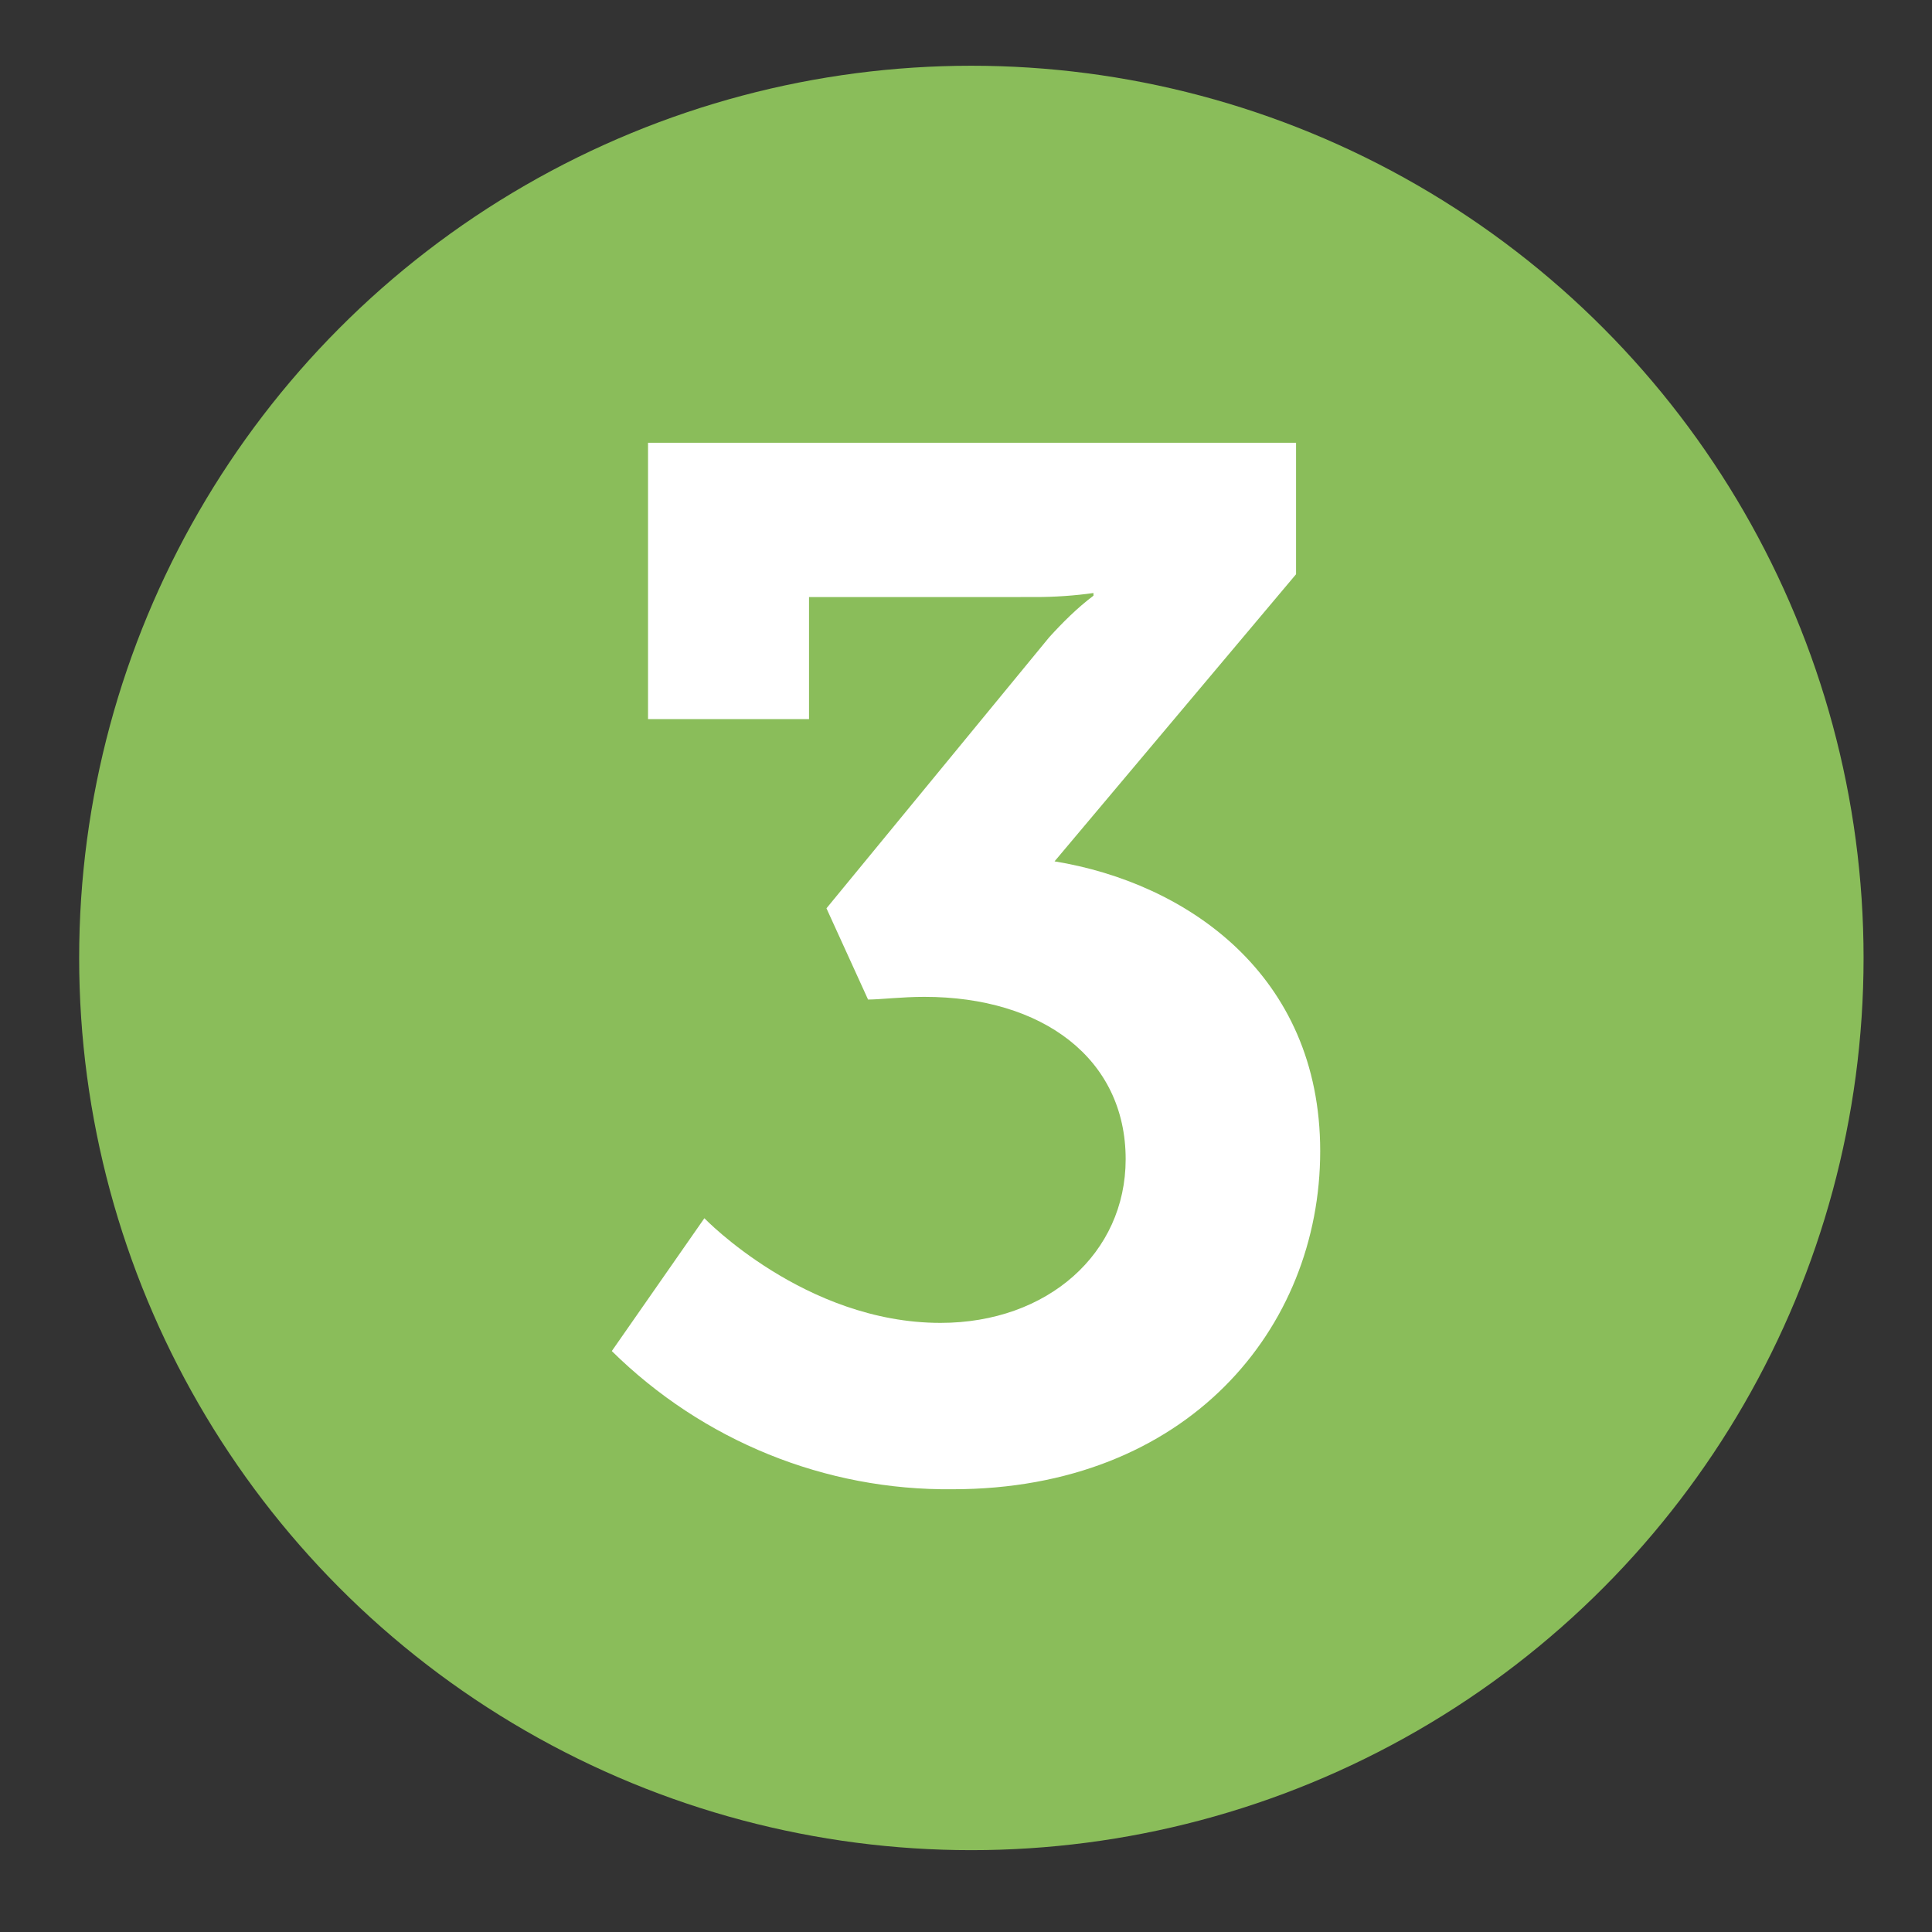
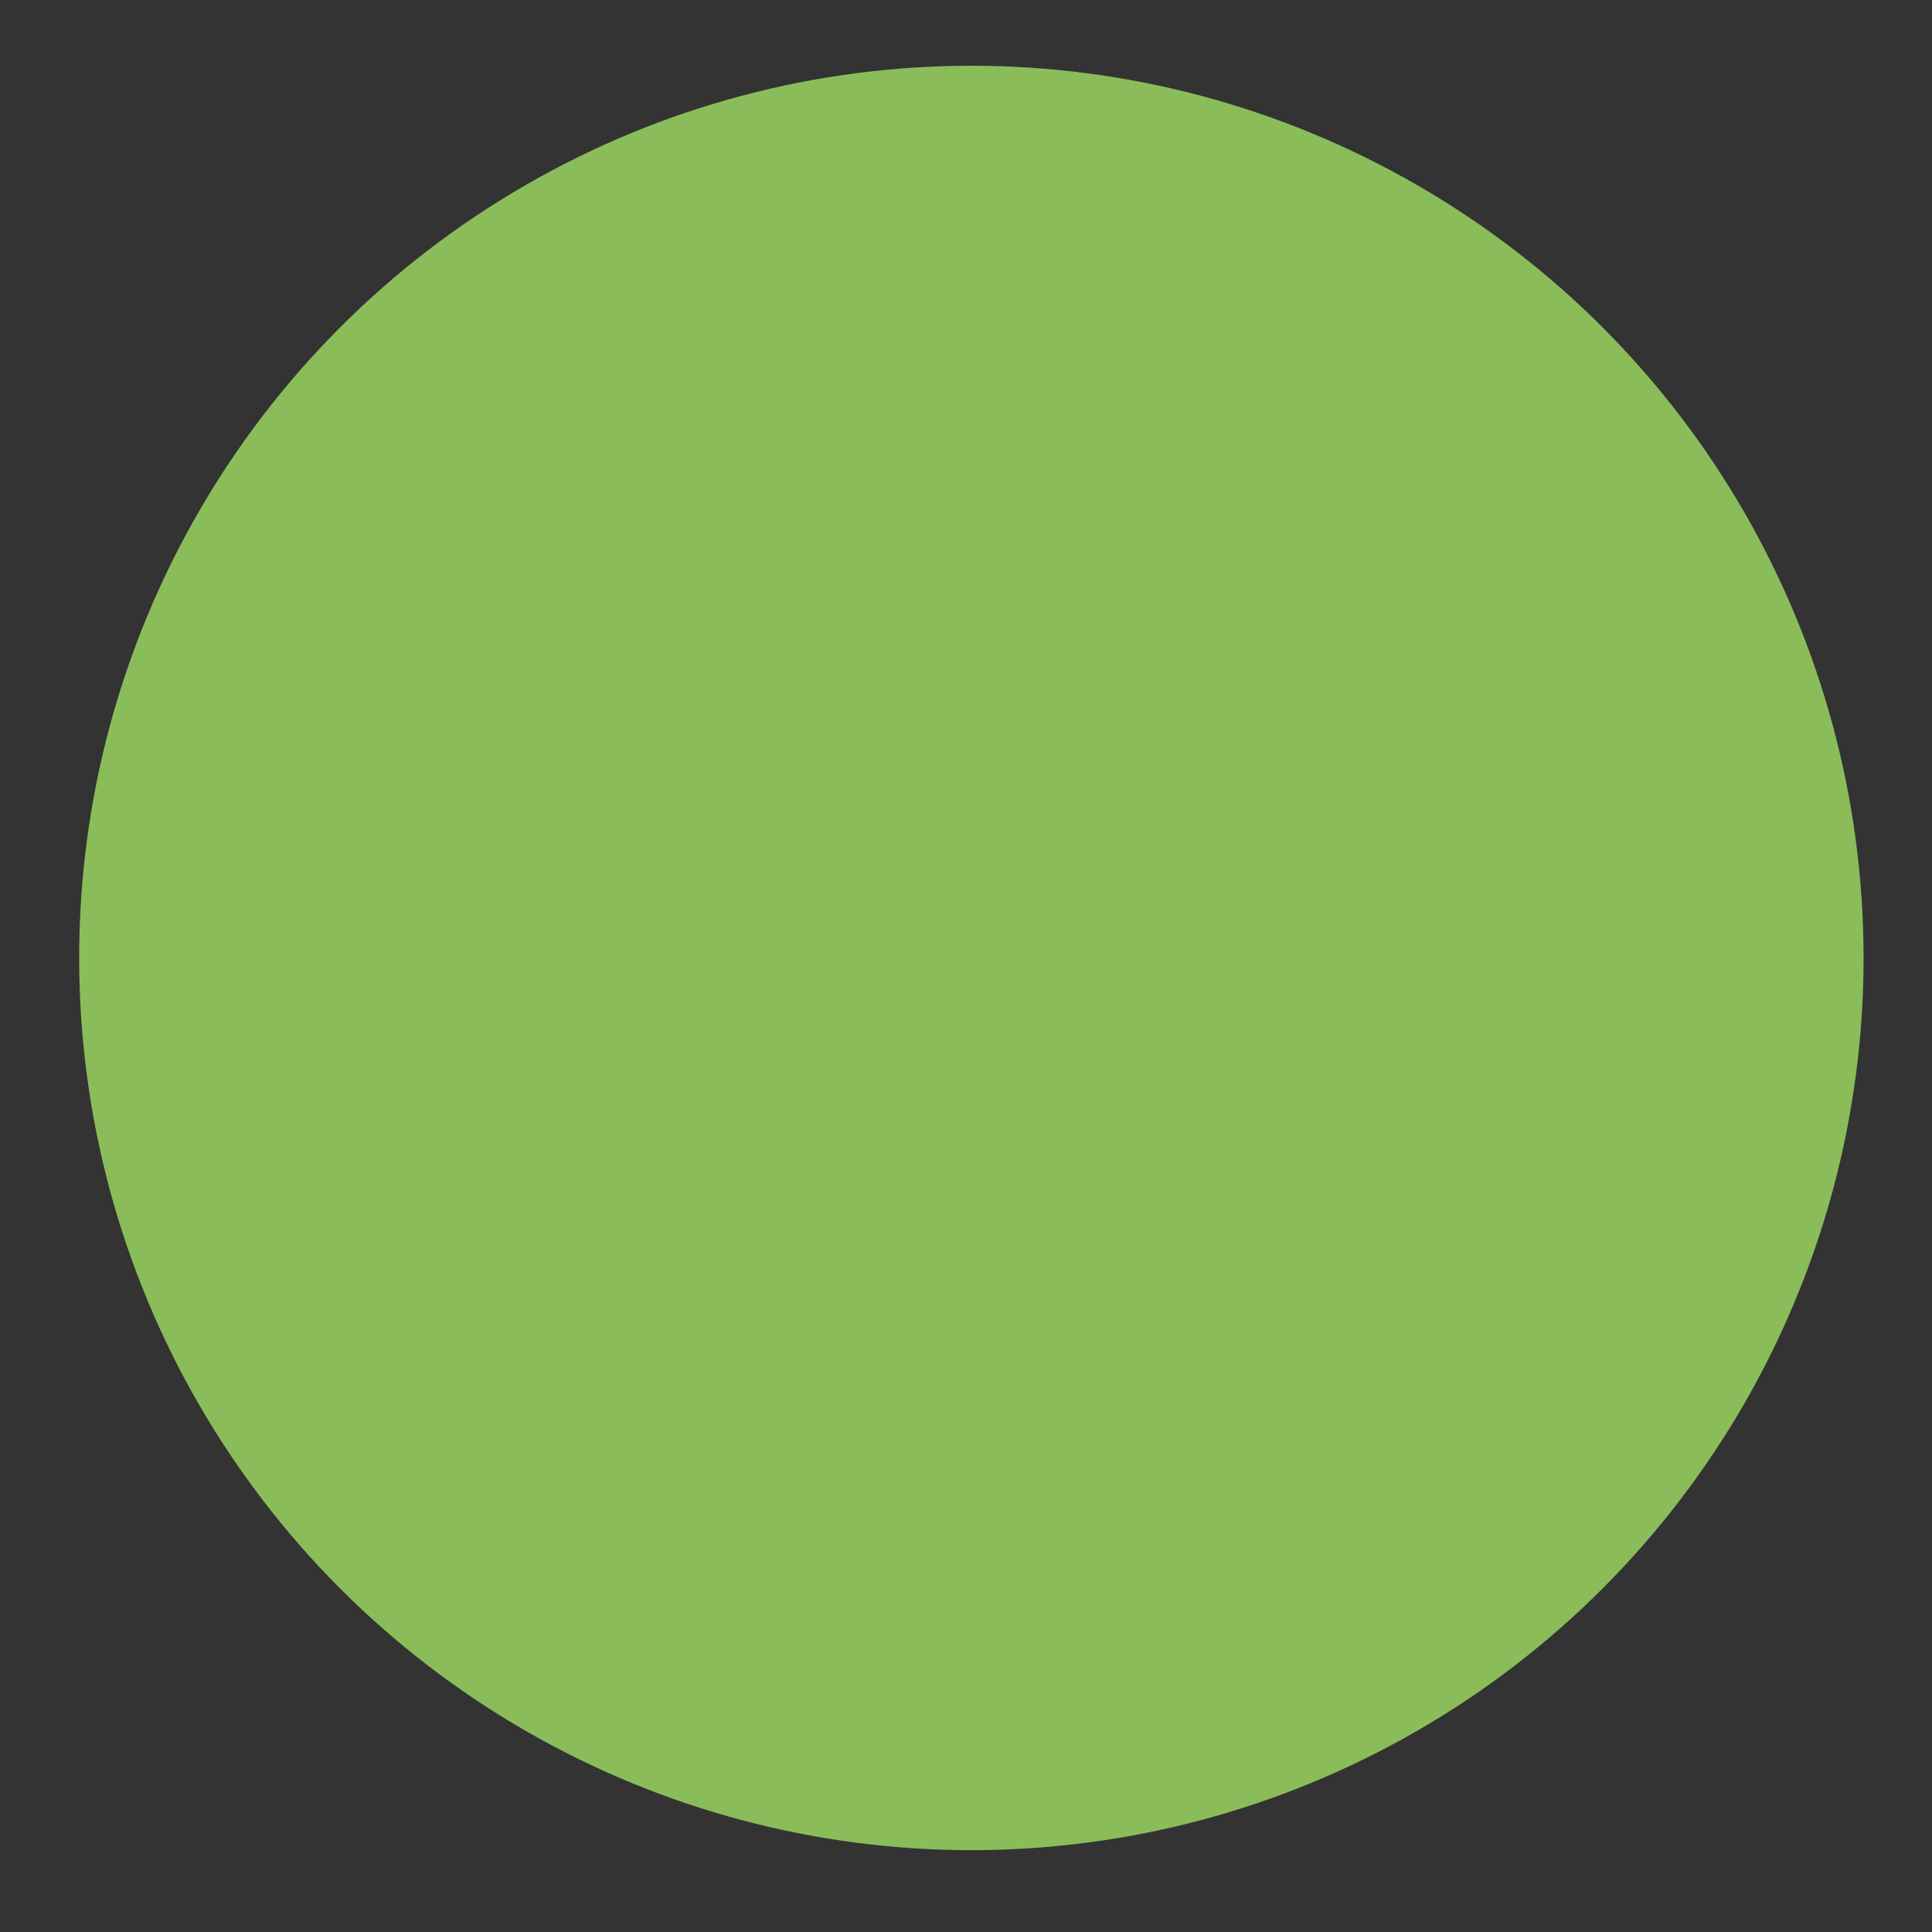
<svg xmlns="http://www.w3.org/2000/svg" id="Layer_1" x="0px" y="0px" viewBox="0 0 144 144" style="enable-background:new 0 0 144 144;" xml:space="preserve">
  <rect x="0" y="0" width="144" height="144" fill="#333333" stroke="none" />
  <style type="text/css"> .st0{fill:#8ABD5A;} .st1{fill:#FFFFFF;} </style>
  <title>Installation-steps</title>
  <circle class="st0" cx="72.4" cy="71.4" r="66.5" />
-   <path class="st1" d="M48.3,33h48.3v9.8l-18,21.4c9.8,1.6,19.8,8.4,19.8,21.6S88.5,111,71,111c-9.5,0.1-18.6-3.6-25.4-10.3l6.9-9.9 c0,0,7.5,7.8,17.6,7.8c8,0,13.8-5.2,13.8-12.2c0-7.5-6.2-12.1-15-12.1c-1.7,0-3.3,0.2-4.2,0.2l-3.1-6.8l16.6-20.2 c1-1.1,2.1-2.2,3.3-3.1v-0.2c-1.4,0.2-2.9,0.3-4.3,0.3H60.3v9.1H48.3V33z" />
</svg>